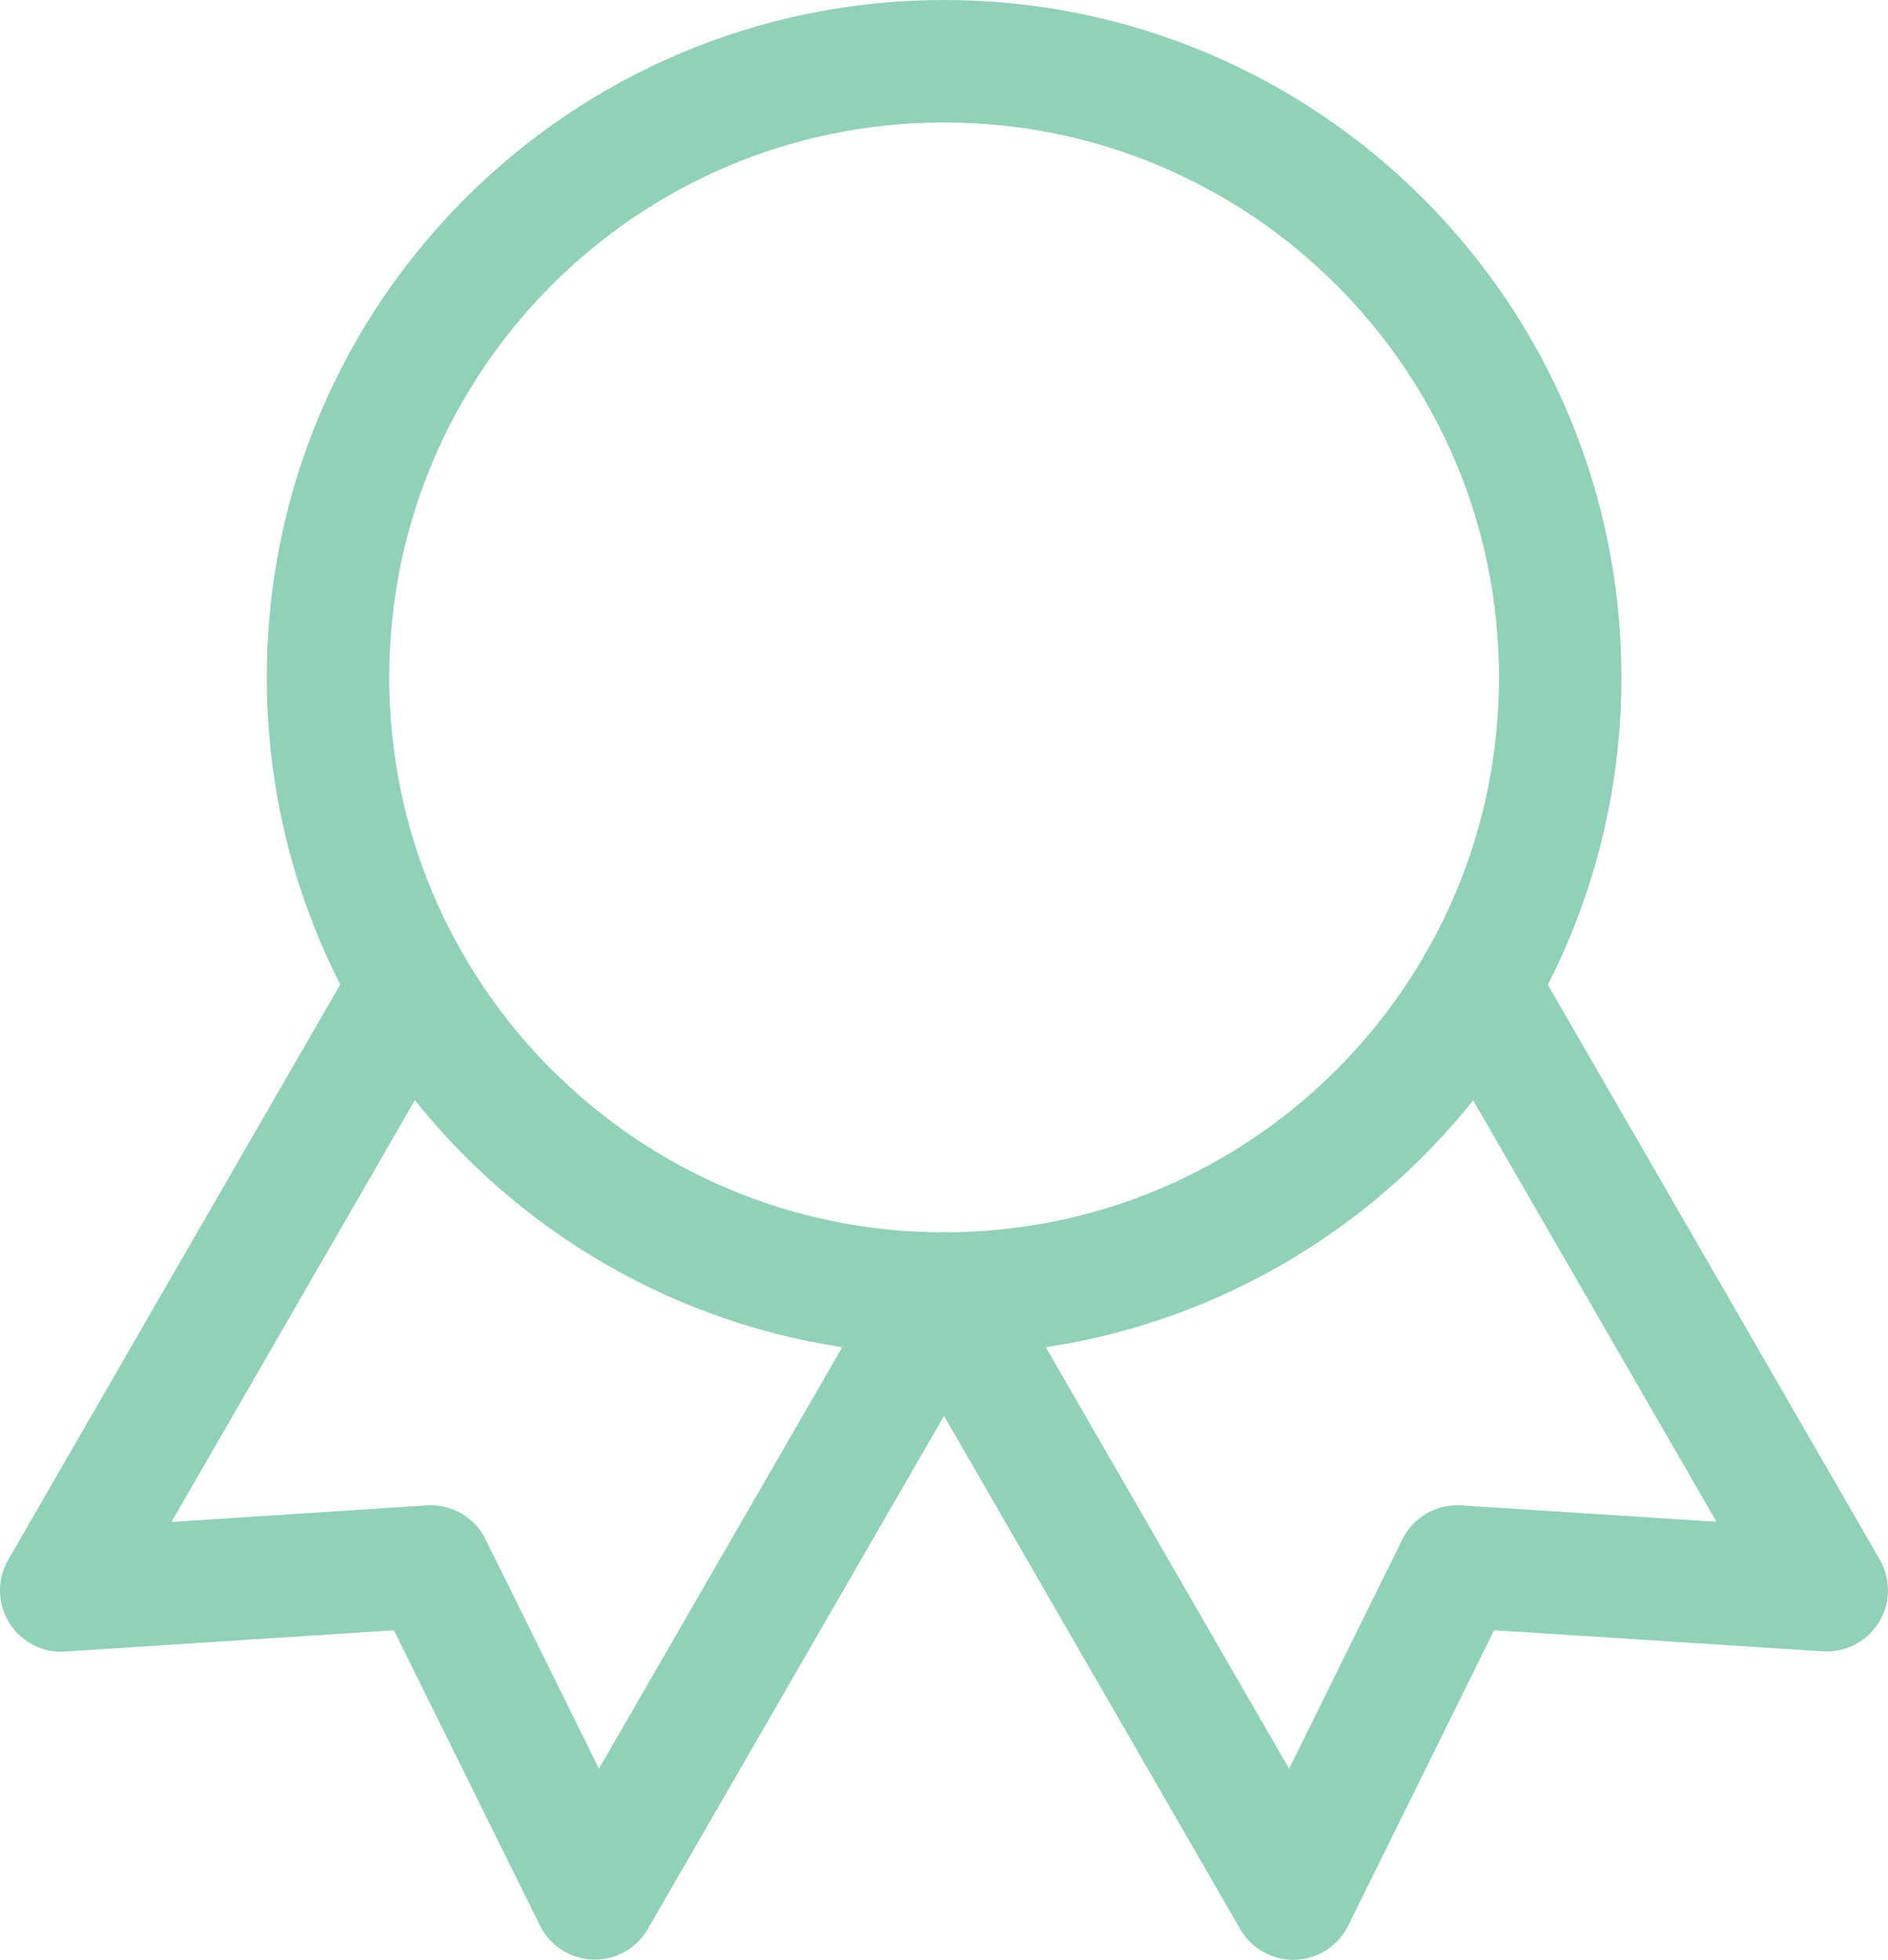
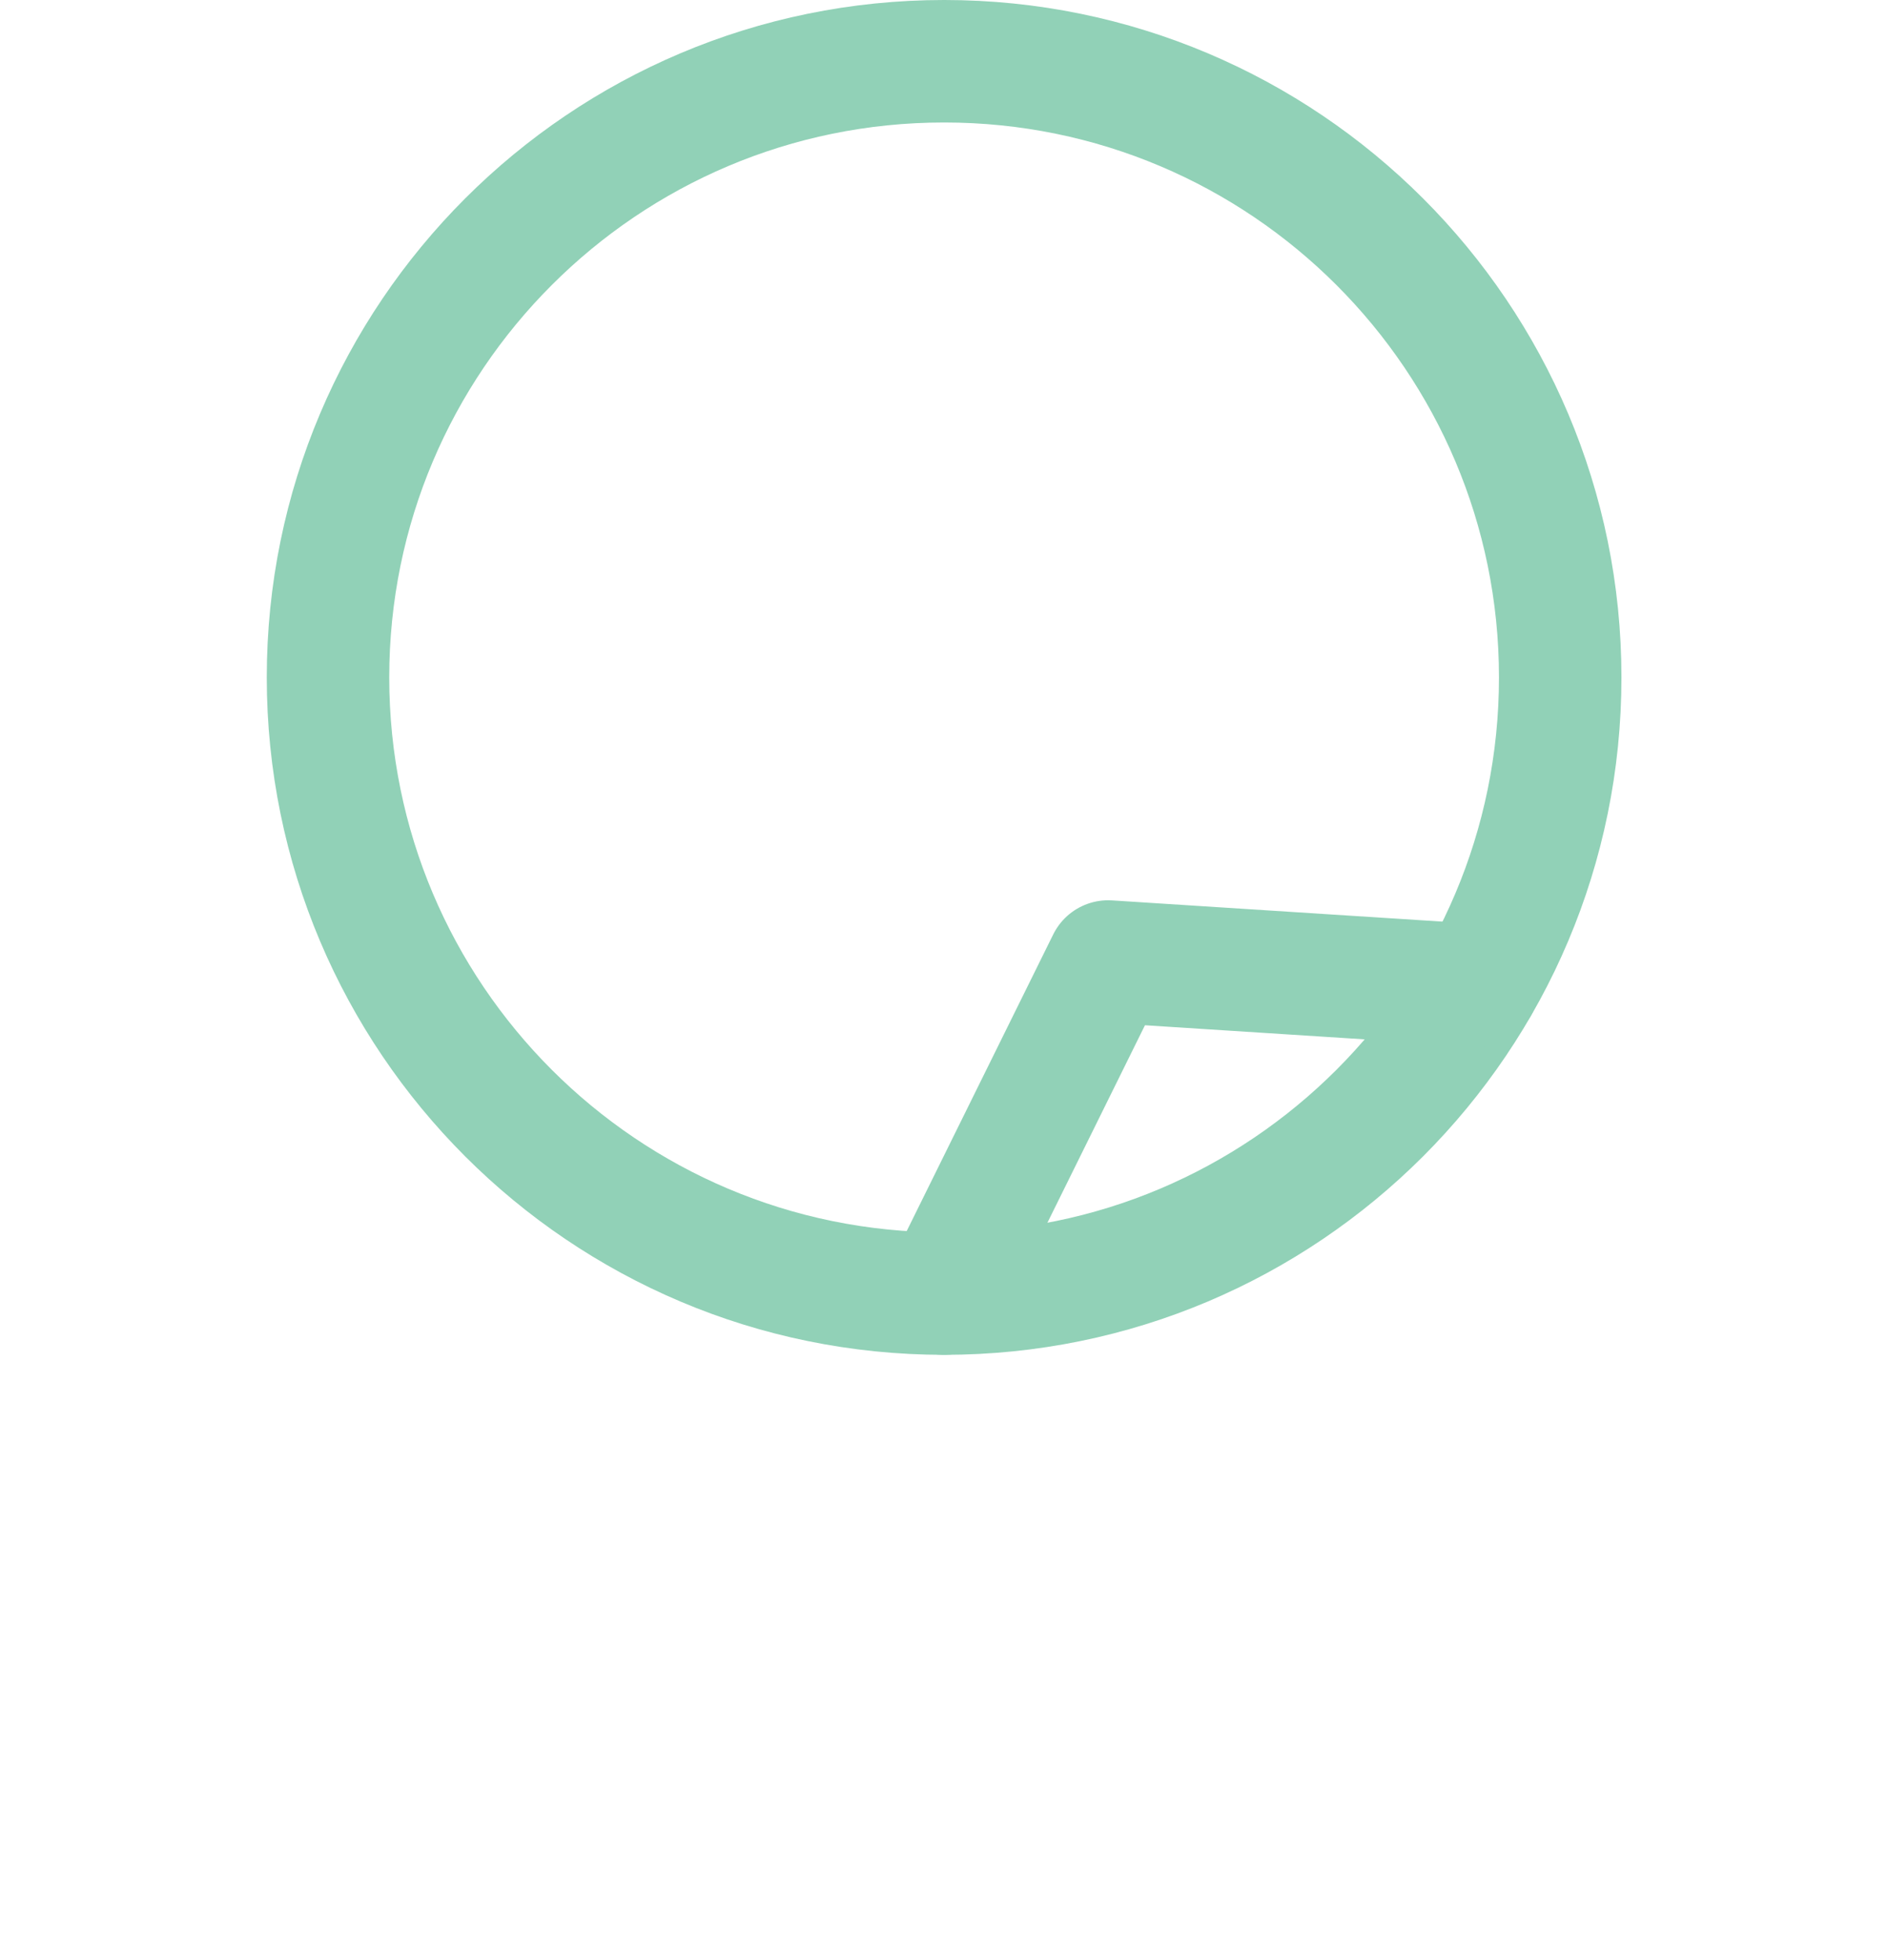
<svg xmlns="http://www.w3.org/2000/svg" version="1.1" id="Layer_1" x="0px" y="0px" width="61.664px" height="64px" viewBox="-18.833 -20.055 61.664 64" enable-background="new -18.833 -20.055 61.664 64" xml:space="preserve">
  <path fill="none" stroke="#91D1B7" stroke-width="4" stroke-linecap="round" stroke-linejoin="round" d="M-8.12,2.067  c0,11.112,9.01,20.122,20.123,20.122s20.122-9.01,20.122-20.122s-9.01-20.122-20.122-20.122S-8.12-9.045-8.12,2.067" />
-   <path fill="none" stroke="#91D1B7" stroke-width="4" stroke-linecap="round" stroke-linejoin="round" d="M12.003,22.189  l11.404,19.756l5.357-10.844l12.066,0.775L29.426,12.129" />
-   <path fill="none" stroke="#91D1B7" stroke-width="4" stroke-linecap="round" stroke-linejoin="round" d="M-5.431,12.129  l-11.402,19.755l12.067-0.782l5.36,10.837l11.402-19.749" />
+   <path fill="none" stroke="#91D1B7" stroke-width="4" stroke-linecap="round" stroke-linejoin="round" d="M12.003,22.189  l5.357-10.844l12.066,0.775L29.426,12.129" />
</svg>